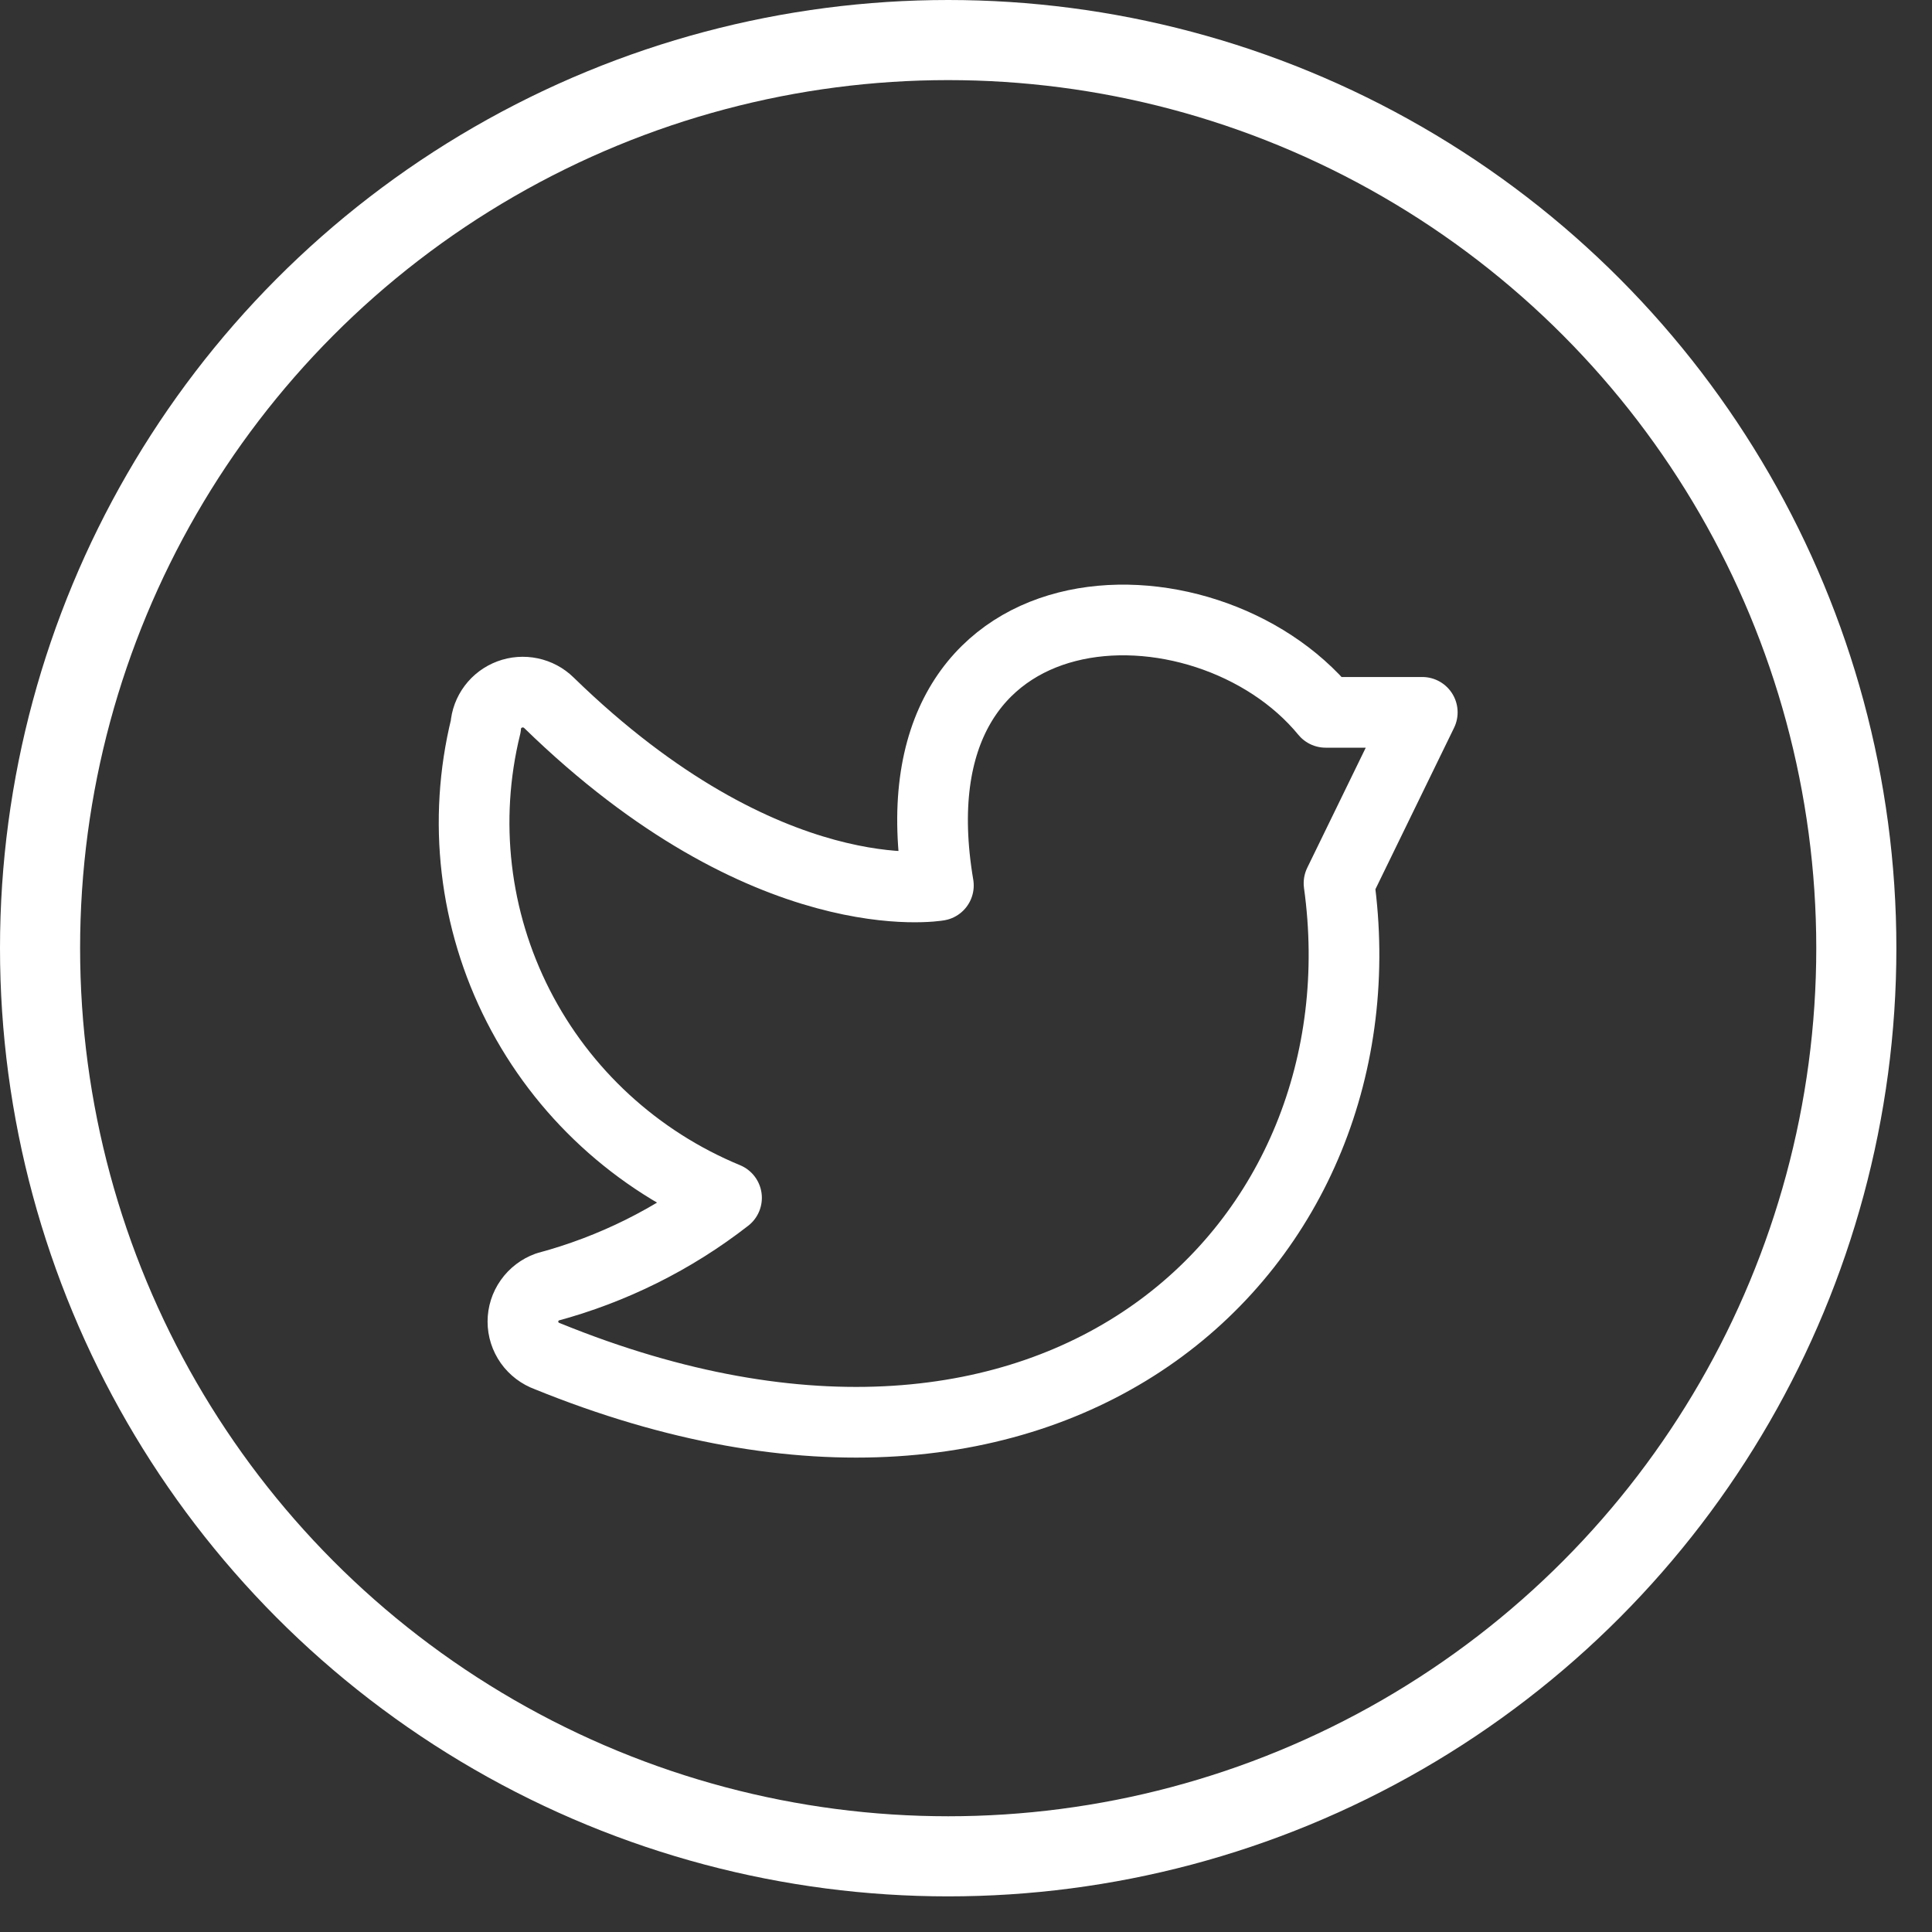
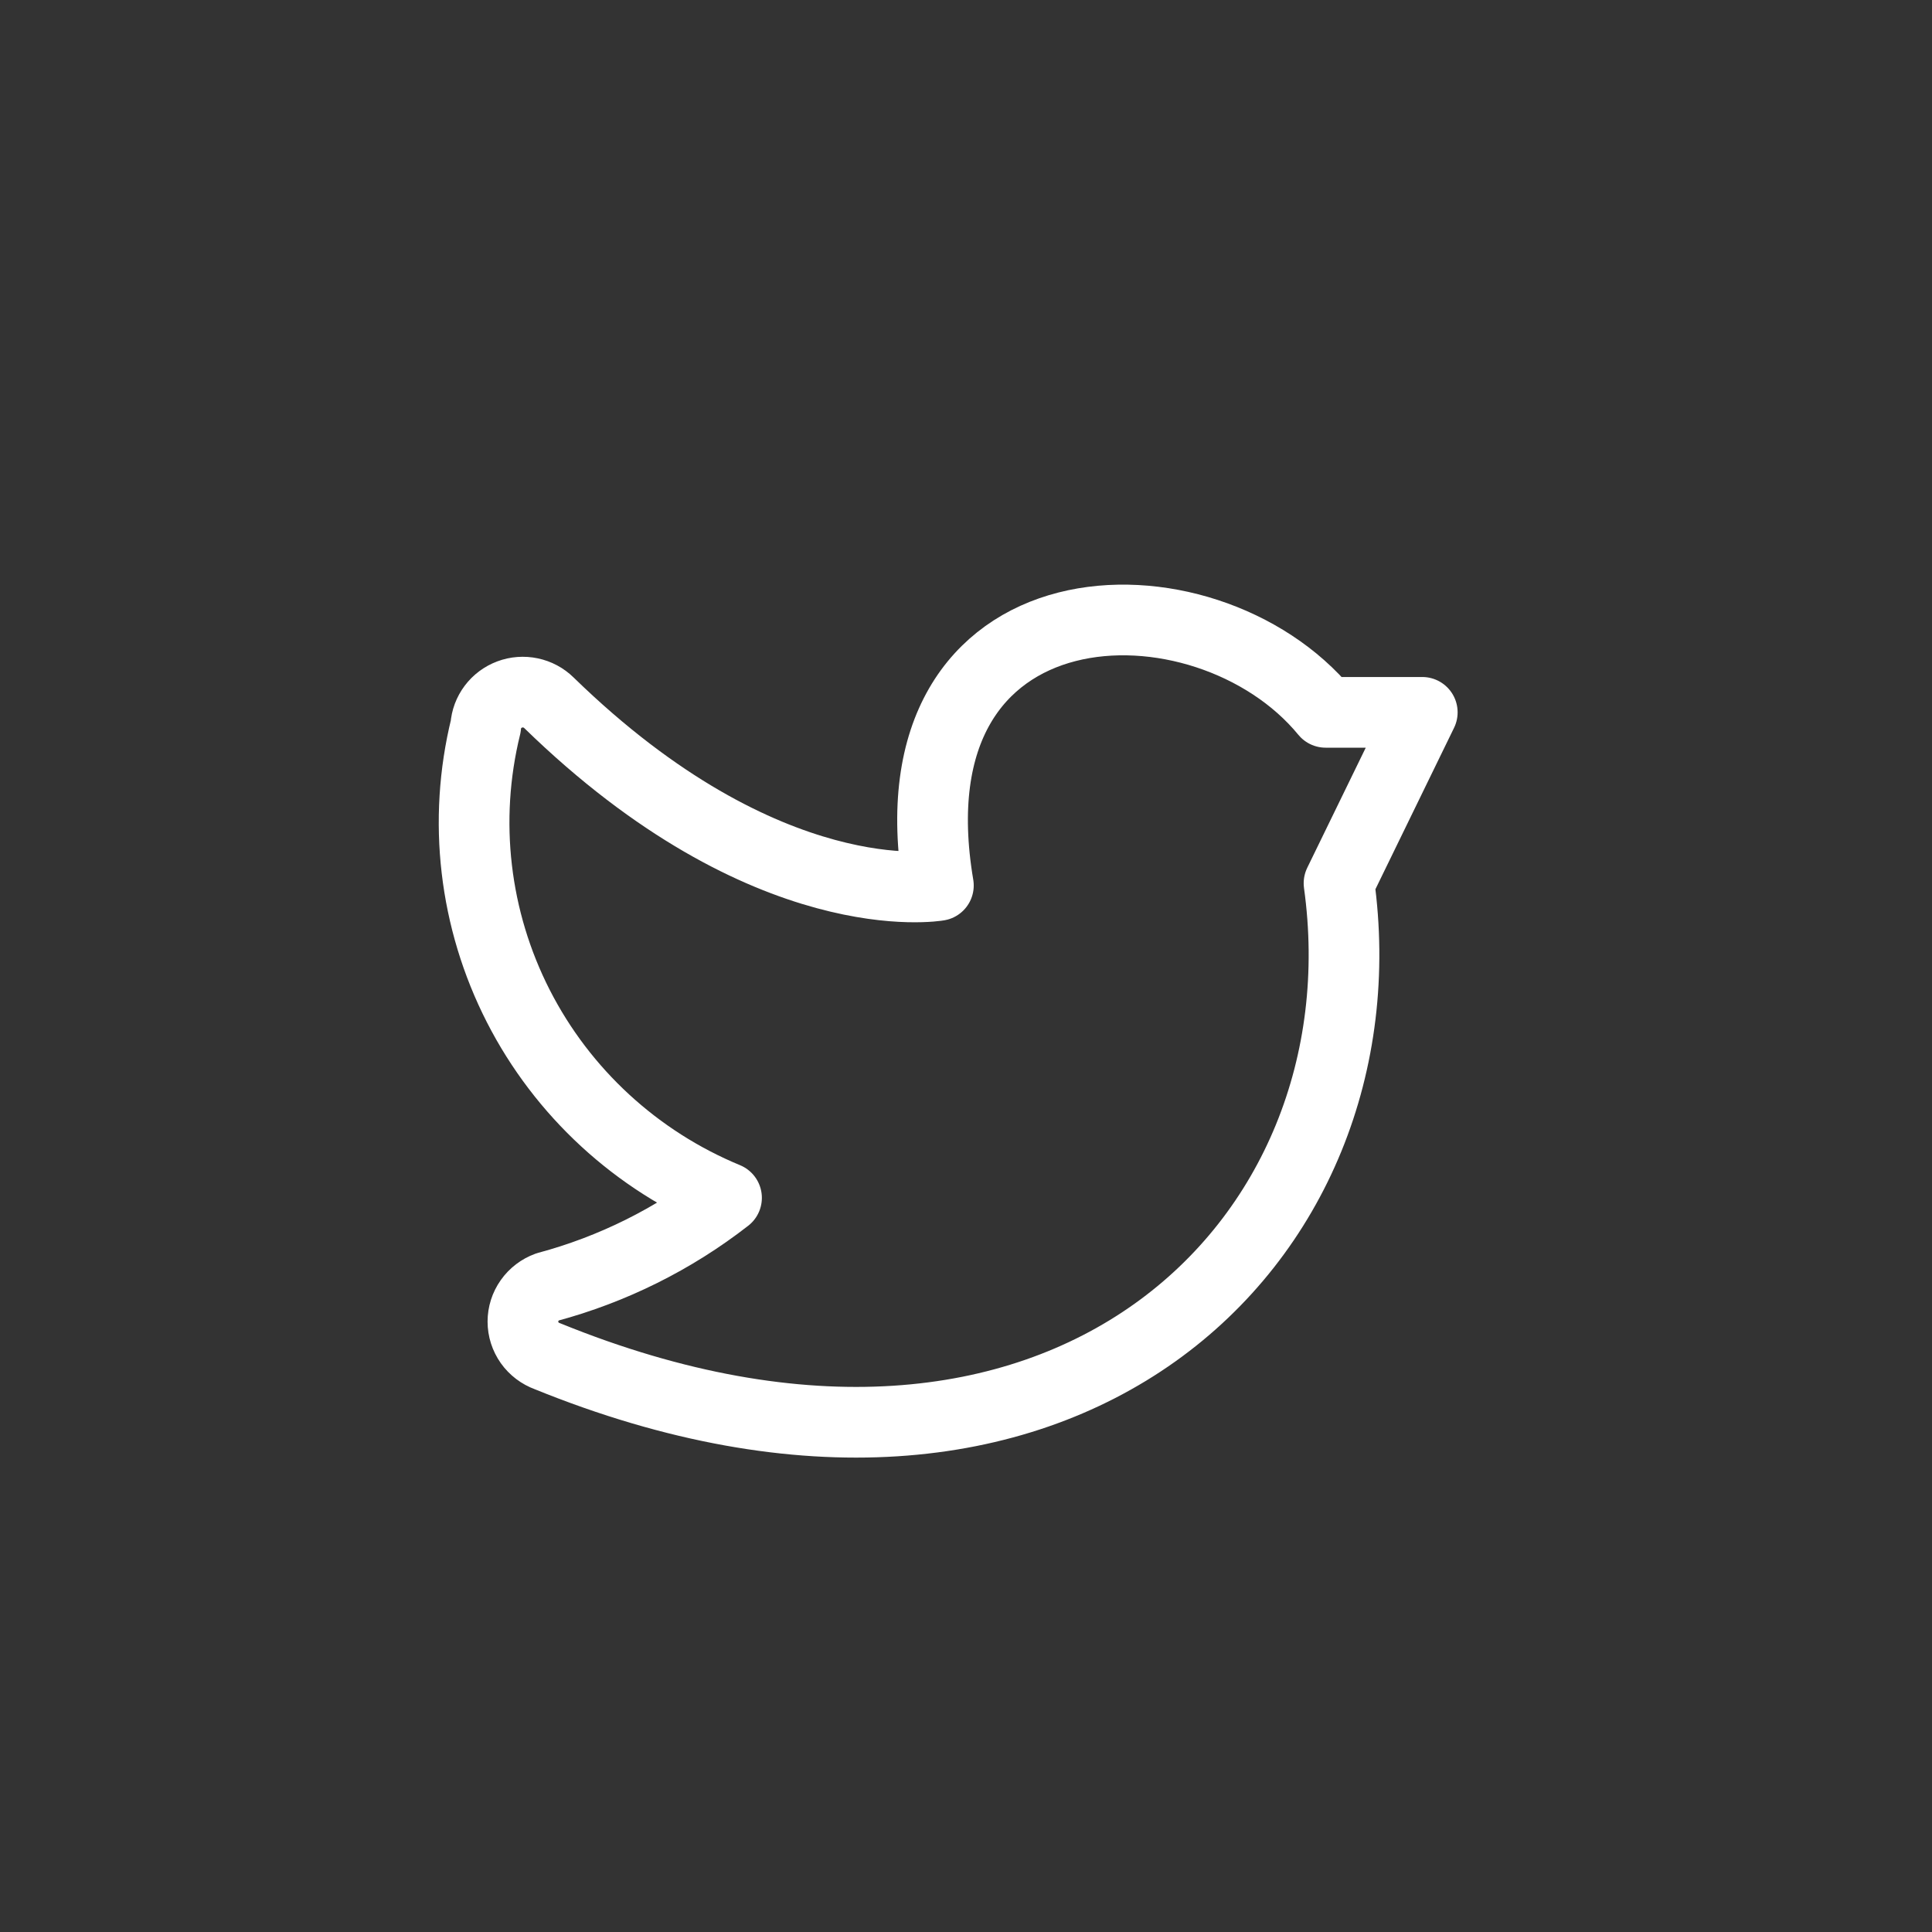
<svg xmlns="http://www.w3.org/2000/svg" width="41" height="41" viewBox="0 0 41 41" fill="none">
  <rect x="0" y="0" width="41" height="41" fill="#333333" stroke="none" />
-   <circle cx="20.122" cy="20.122" r="19.272" stroke="white" stroke-width="1.7" />
  <path d="M15.418 25.42C14.292 26.297 12.999 26.94 11.617 27.311C11.465 27.366 11.333 27.466 11.24 27.598C11.147 27.729 11.097 27.886 11.097 28.046C11.097 28.207 11.147 28.363 11.24 28.495C11.333 28.626 11.465 28.726 11.617 28.781C22.532 33.221 29.473 26.358 28.416 18.744L30.183 15.117H28.132C25.577 12.005 18.794 12.162 19.914 18.791C19.914 18.791 16.286 19.432 11.648 14.913C11.541 14.808 11.406 14.736 11.258 14.705C11.111 14.674 10.957 14.685 10.816 14.738C10.675 14.791 10.552 14.882 10.462 15.002C10.372 15.122 10.318 15.264 10.308 15.414C9.817 17.411 10.063 19.517 11 21.352C11.937 23.186 13.504 24.629 15.418 25.42V25.42Z" stroke="white" stroke-width="1.5" stroke-linecap="round" stroke-linejoin="round" />
</svg>